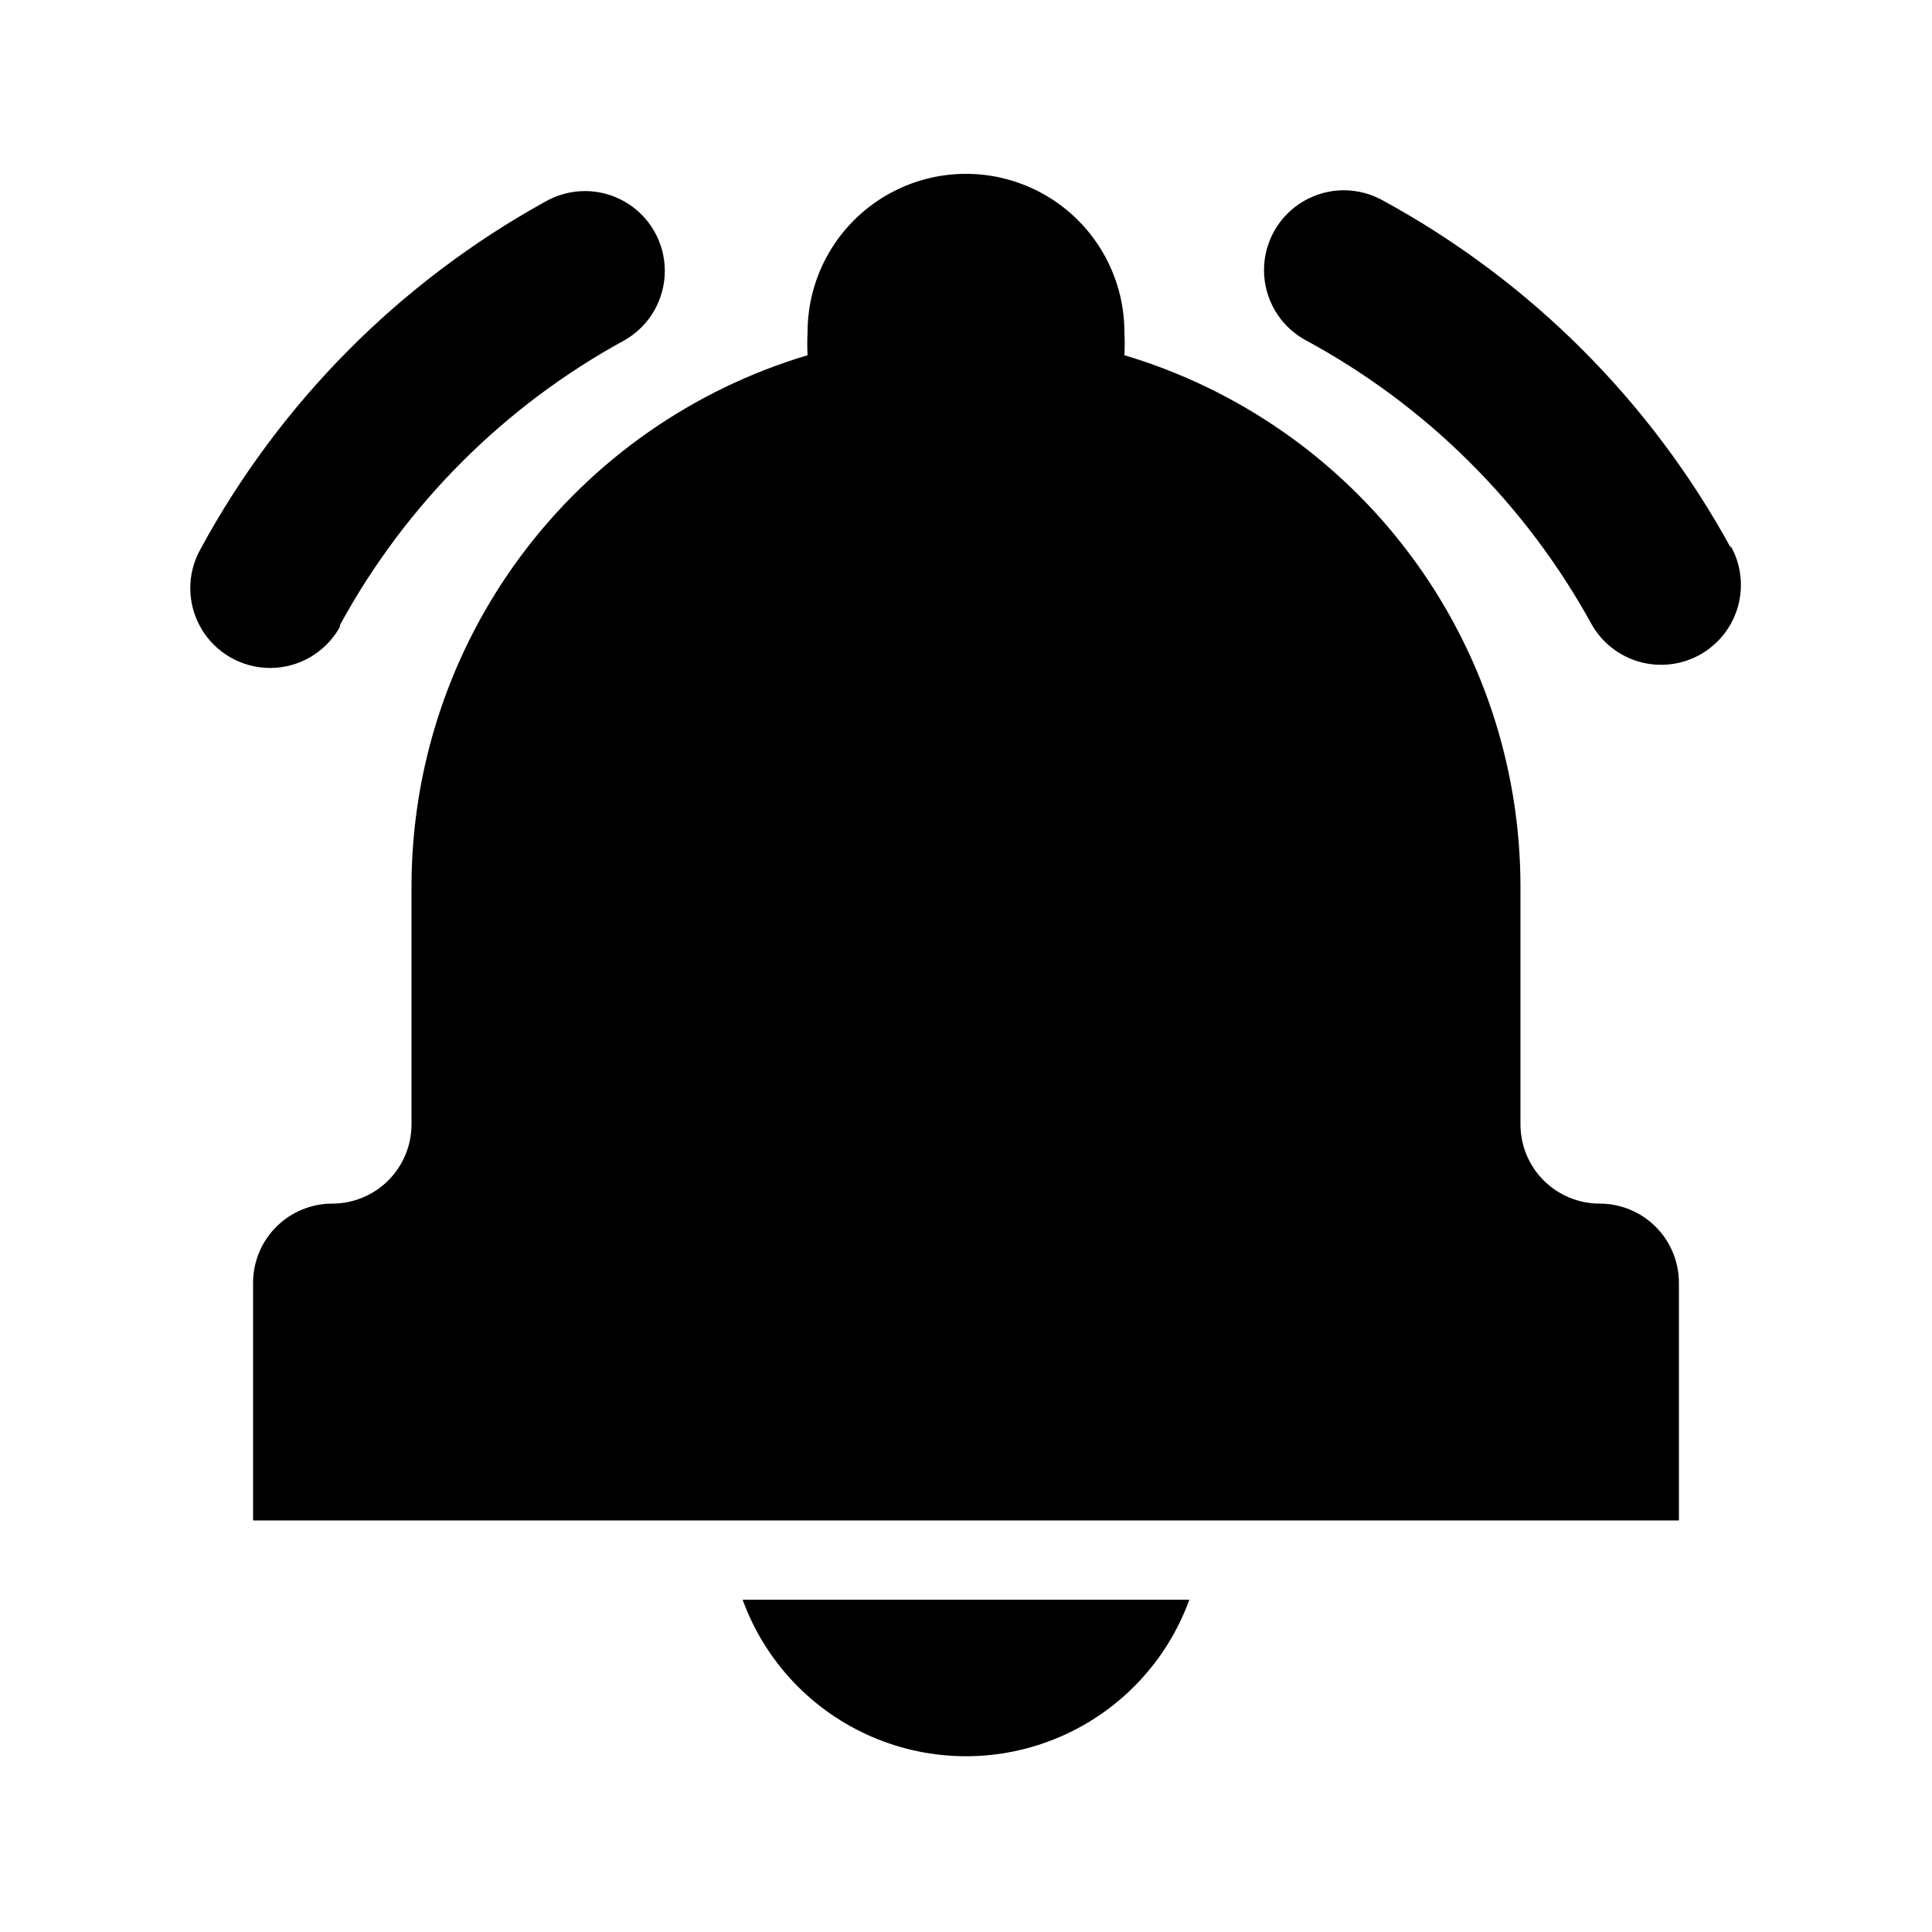
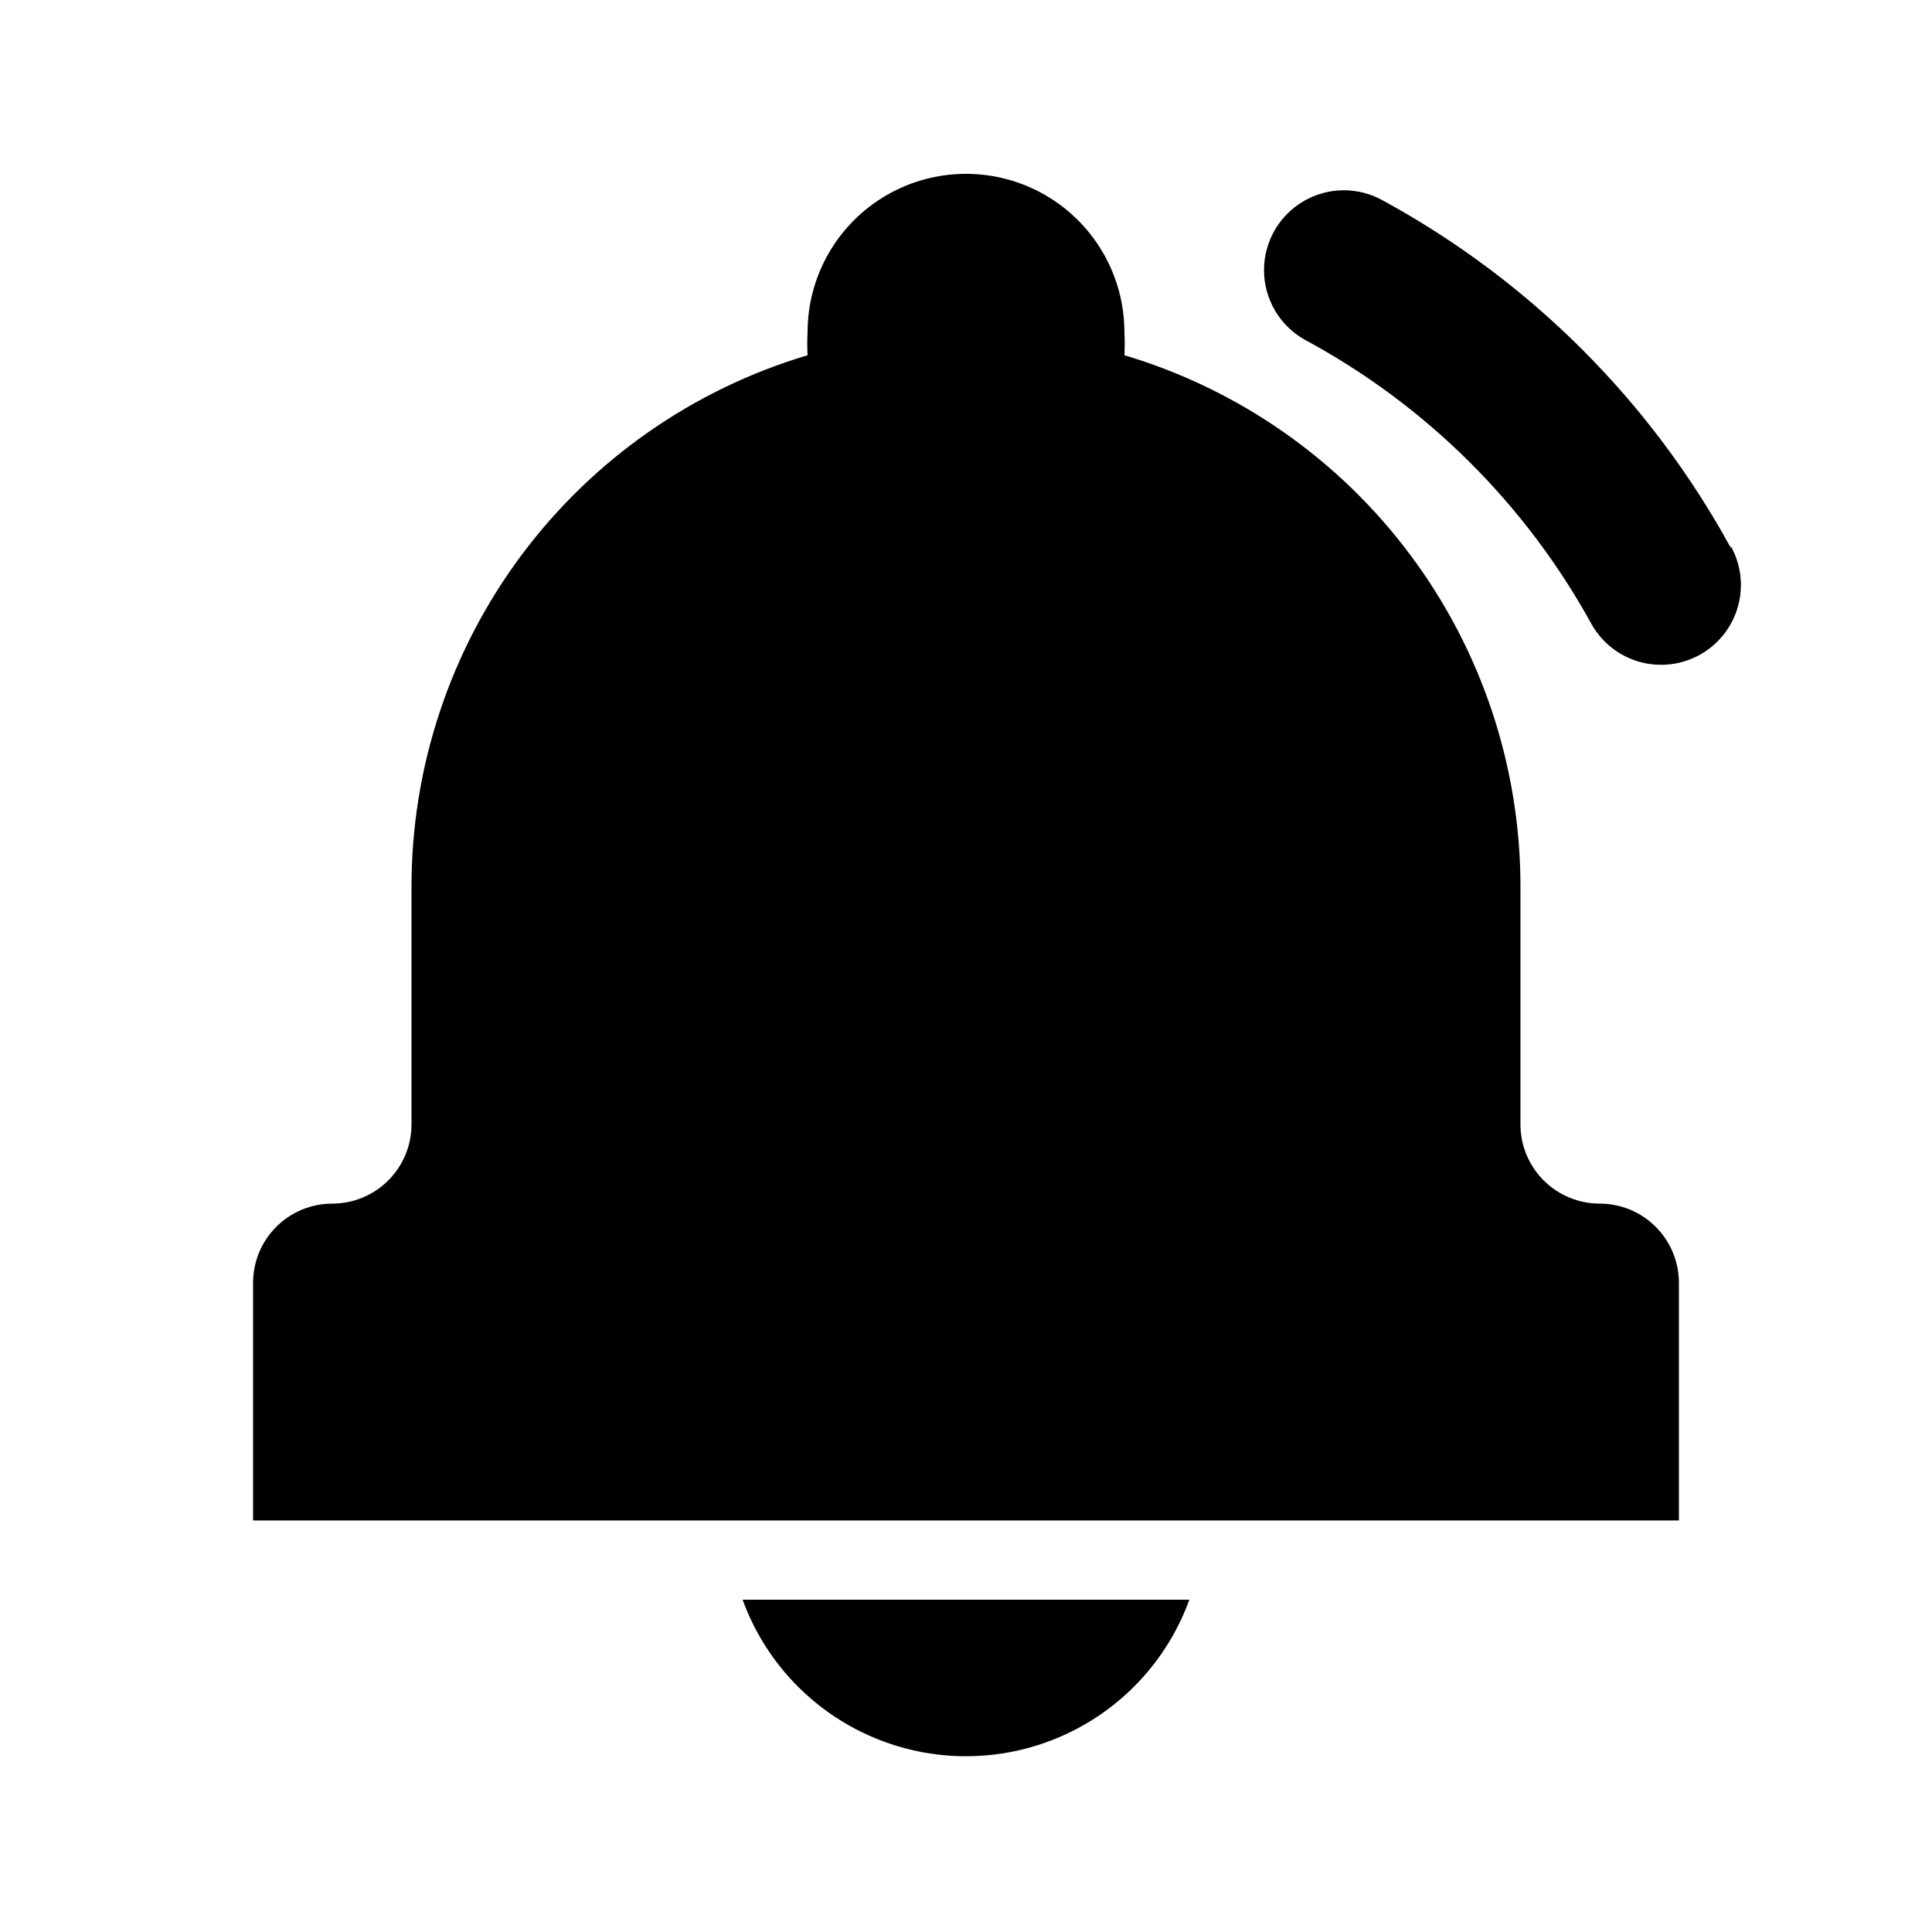
<svg xmlns="http://www.w3.org/2000/svg" fill="#000000" width="800px" height="800px" version="1.1" viewBox="144 144 512 512">
  <g>
    <path d="m340.8 567.93c5.918 16.312 18.309 29.457 34.238 36.332 15.93 6.879 33.992 6.879 49.922 0 15.93-6.875 28.316-20.02 34.234-36.332zm227.13-104.96c-5.566 0-10.906-2.215-14.844-6.148-3.934-3.938-6.148-9.277-6.148-14.844v-62.977c0.008-31.652-10.203-62.461-29.113-87.84-18.914-25.379-45.516-43.977-75.844-53.02 0.102-2.027 0.102-4.059 0-6.086 0-15-8.004-28.859-20.992-36.359-12.992-7.5-28.996-7.5-41.984 0-12.992 7.5-20.992 21.359-20.992 36.359-0.105 2.027-0.105 4.059 0 6.086-30.332 9.043-56.934 27.641-75.848 53.02-18.91 25.379-29.121 56.188-29.113 87.84v62.977c0 5.566-2.211 10.906-6.148 14.844-3.938 3.934-9.277 6.148-14.844 6.148s-10.906 2.211-14.844 6.148c-3.938 3.934-6.148 9.273-6.148 14.84v62.977h377.86v-62.977c0-5.566-2.211-10.906-6.148-14.84-3.934-3.938-9.273-6.148-14.844-6.148z" />
-     <path d="m234.16 309.52c17.367-31.832 43.531-57.996 75.363-75.363 6.562-3.75 10.625-10.715 10.66-18.273 0.031-7.559-3.969-14.559-10.496-18.367-6.531-3.809-14.594-3.844-21.156-0.094-38.59 21.305-70.277 53.207-91.316 91.945-3.75 6.562-3.715 14.625 0.094 21.156 3.809 6.527 10.812 10.527 18.367 10.496 7.559-0.035 14.527-4.098 18.277-10.66z" />
-     <path d="m602.78 289.37c-21.23-38.93-53.227-70.922-92.156-92.156-6.562-3.75-14.625-3.715-21.152 0.094-6.531 3.809-10.531 10.812-10.496 18.367 0.031 7.559 4.098 14.527 10.656 18.277 32.172 17.293 58.641 43.543 76.203 75.57 2.785 4.871 7.387 8.438 12.801 9.914 5.414 1.477 11.191 0.742 16.062-2.043 4.871-2.785 8.438-7.387 9.914-12.801 1.477-5.414 0.742-11.191-2.043-16.062z" />
+     <path d="m602.78 289.37c-21.23-38.93-53.227-70.922-92.156-92.156-6.562-3.75-14.625-3.715-21.152 0.094-6.531 3.809-10.531 10.812-10.496 18.367 0.031 7.559 4.098 14.527 10.656 18.277 32.172 17.293 58.641 43.543 76.203 75.57 2.785 4.871 7.387 8.438 12.801 9.914 5.414 1.477 11.191 0.742 16.062-2.043 4.871-2.785 8.438-7.387 9.914-12.801 1.477-5.414 0.742-11.191-2.043-16.062" />
  </g>
</svg>